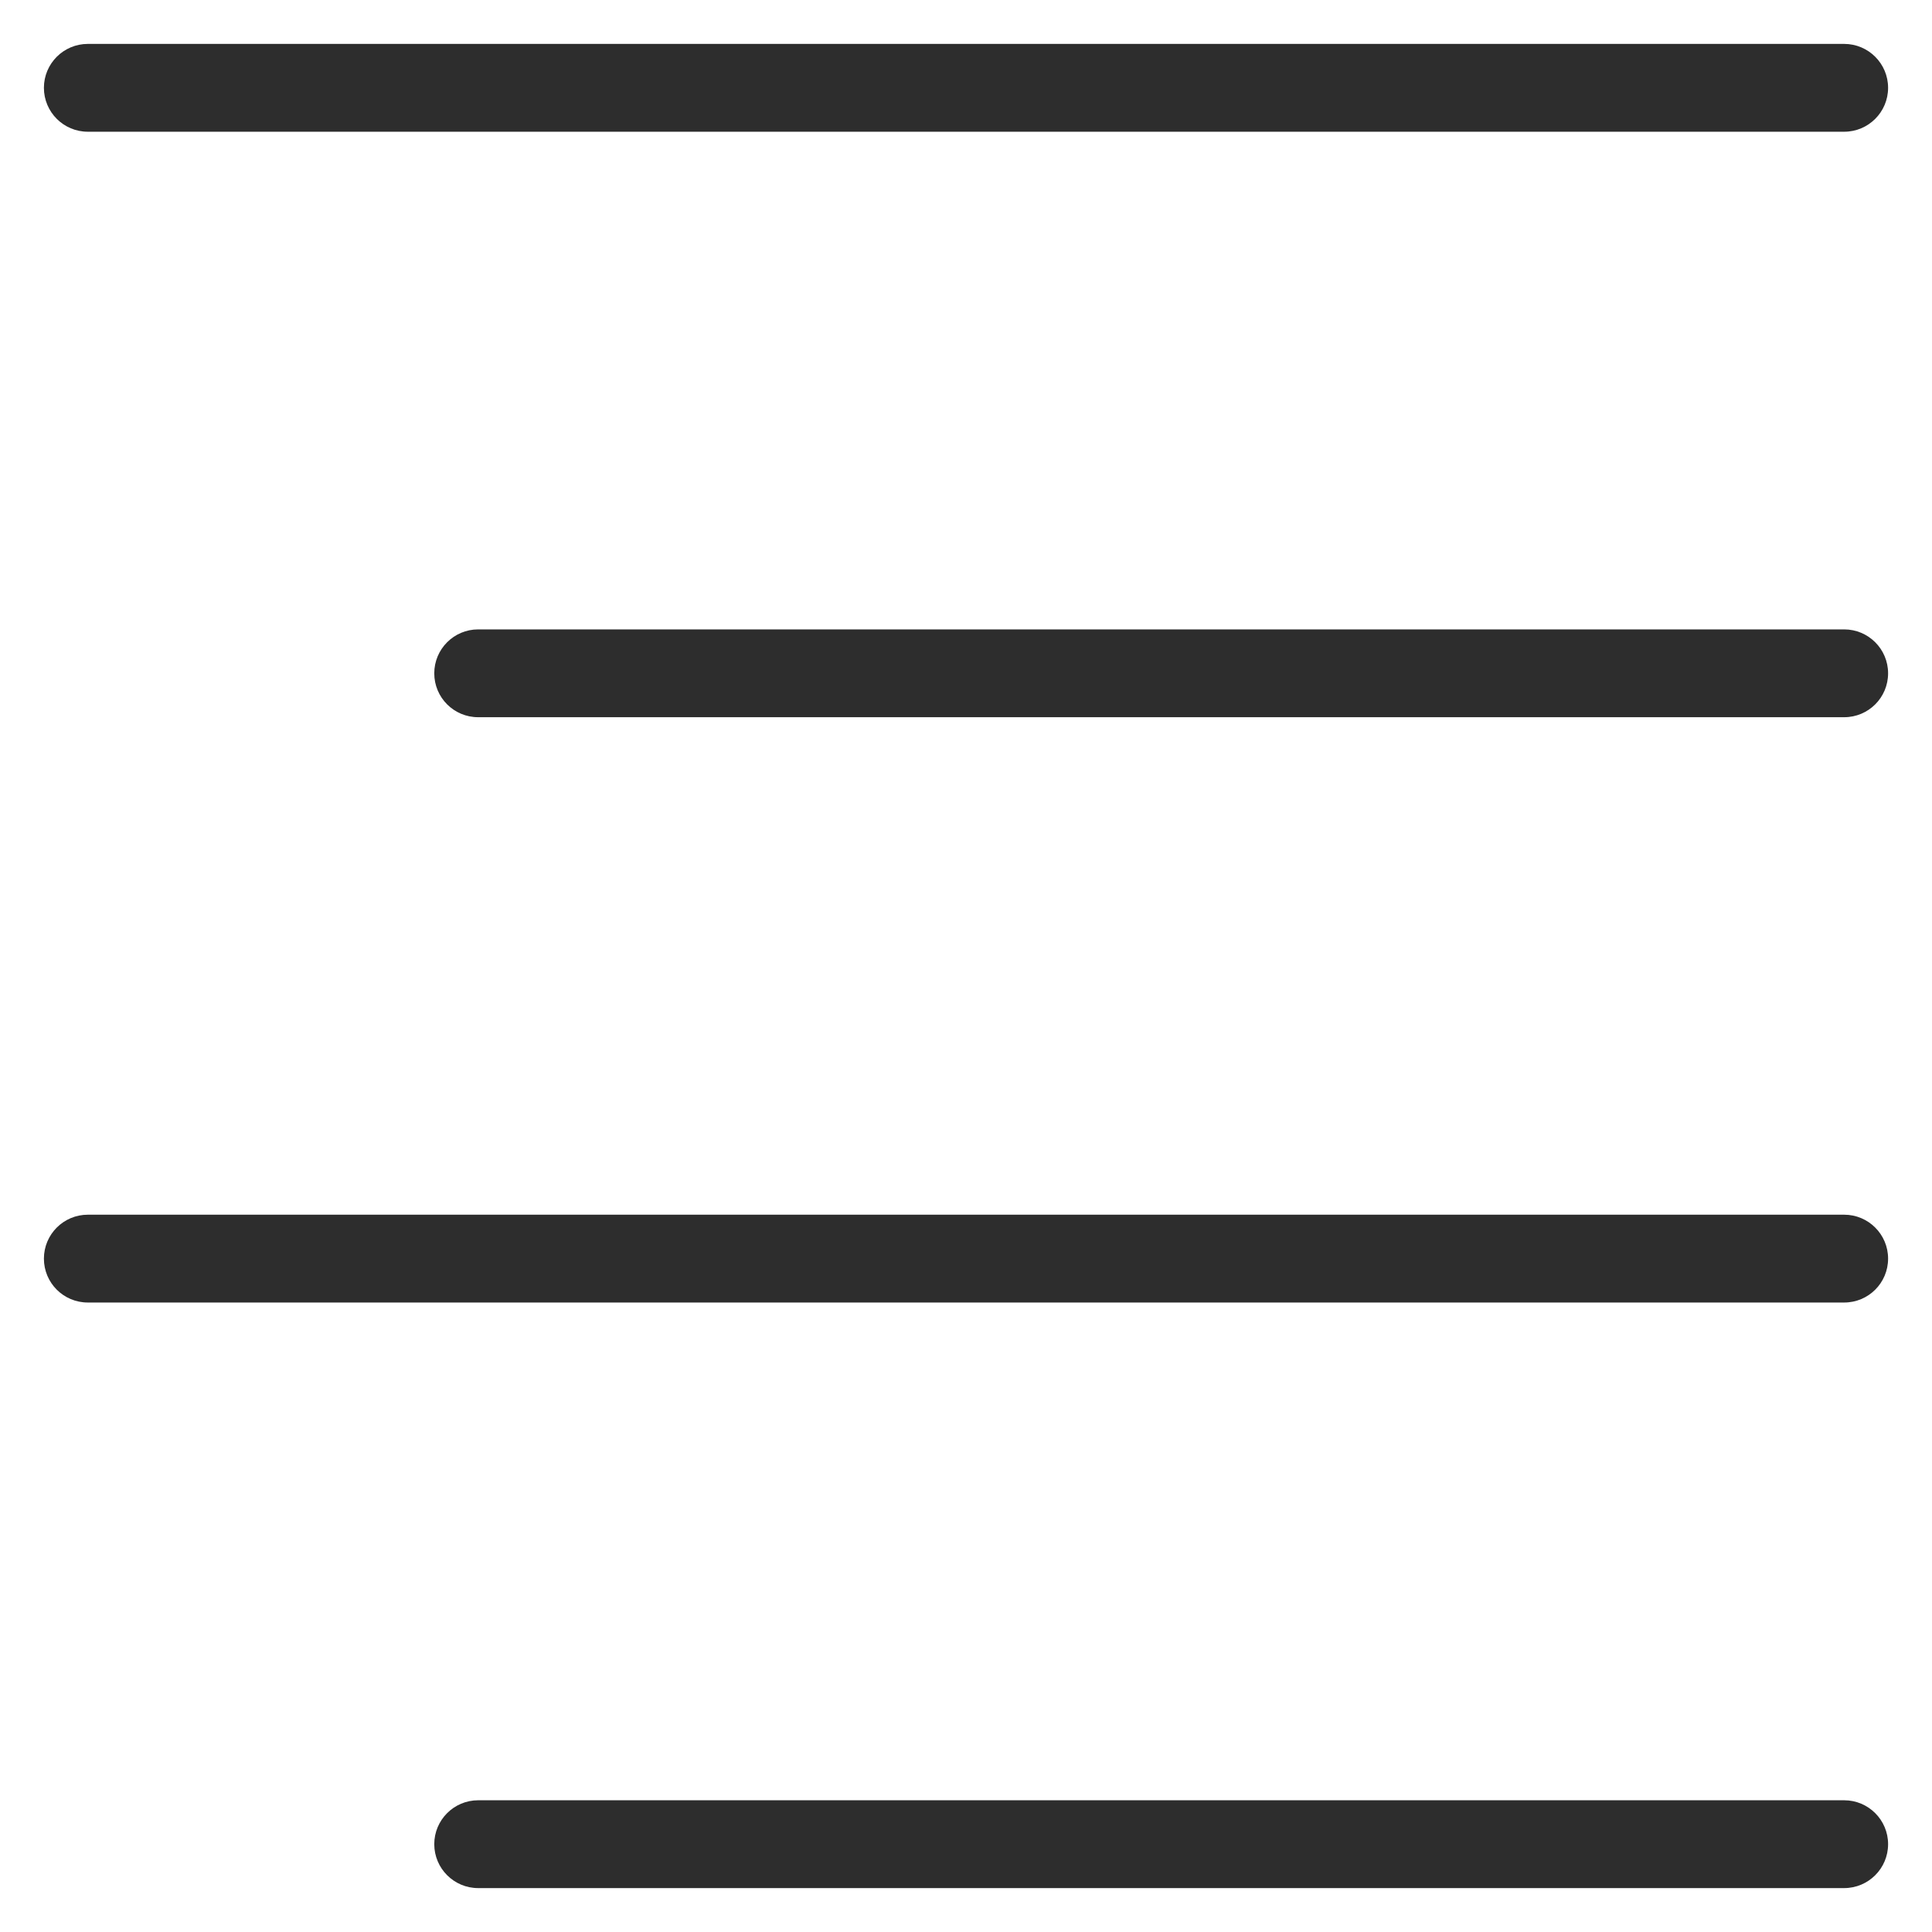
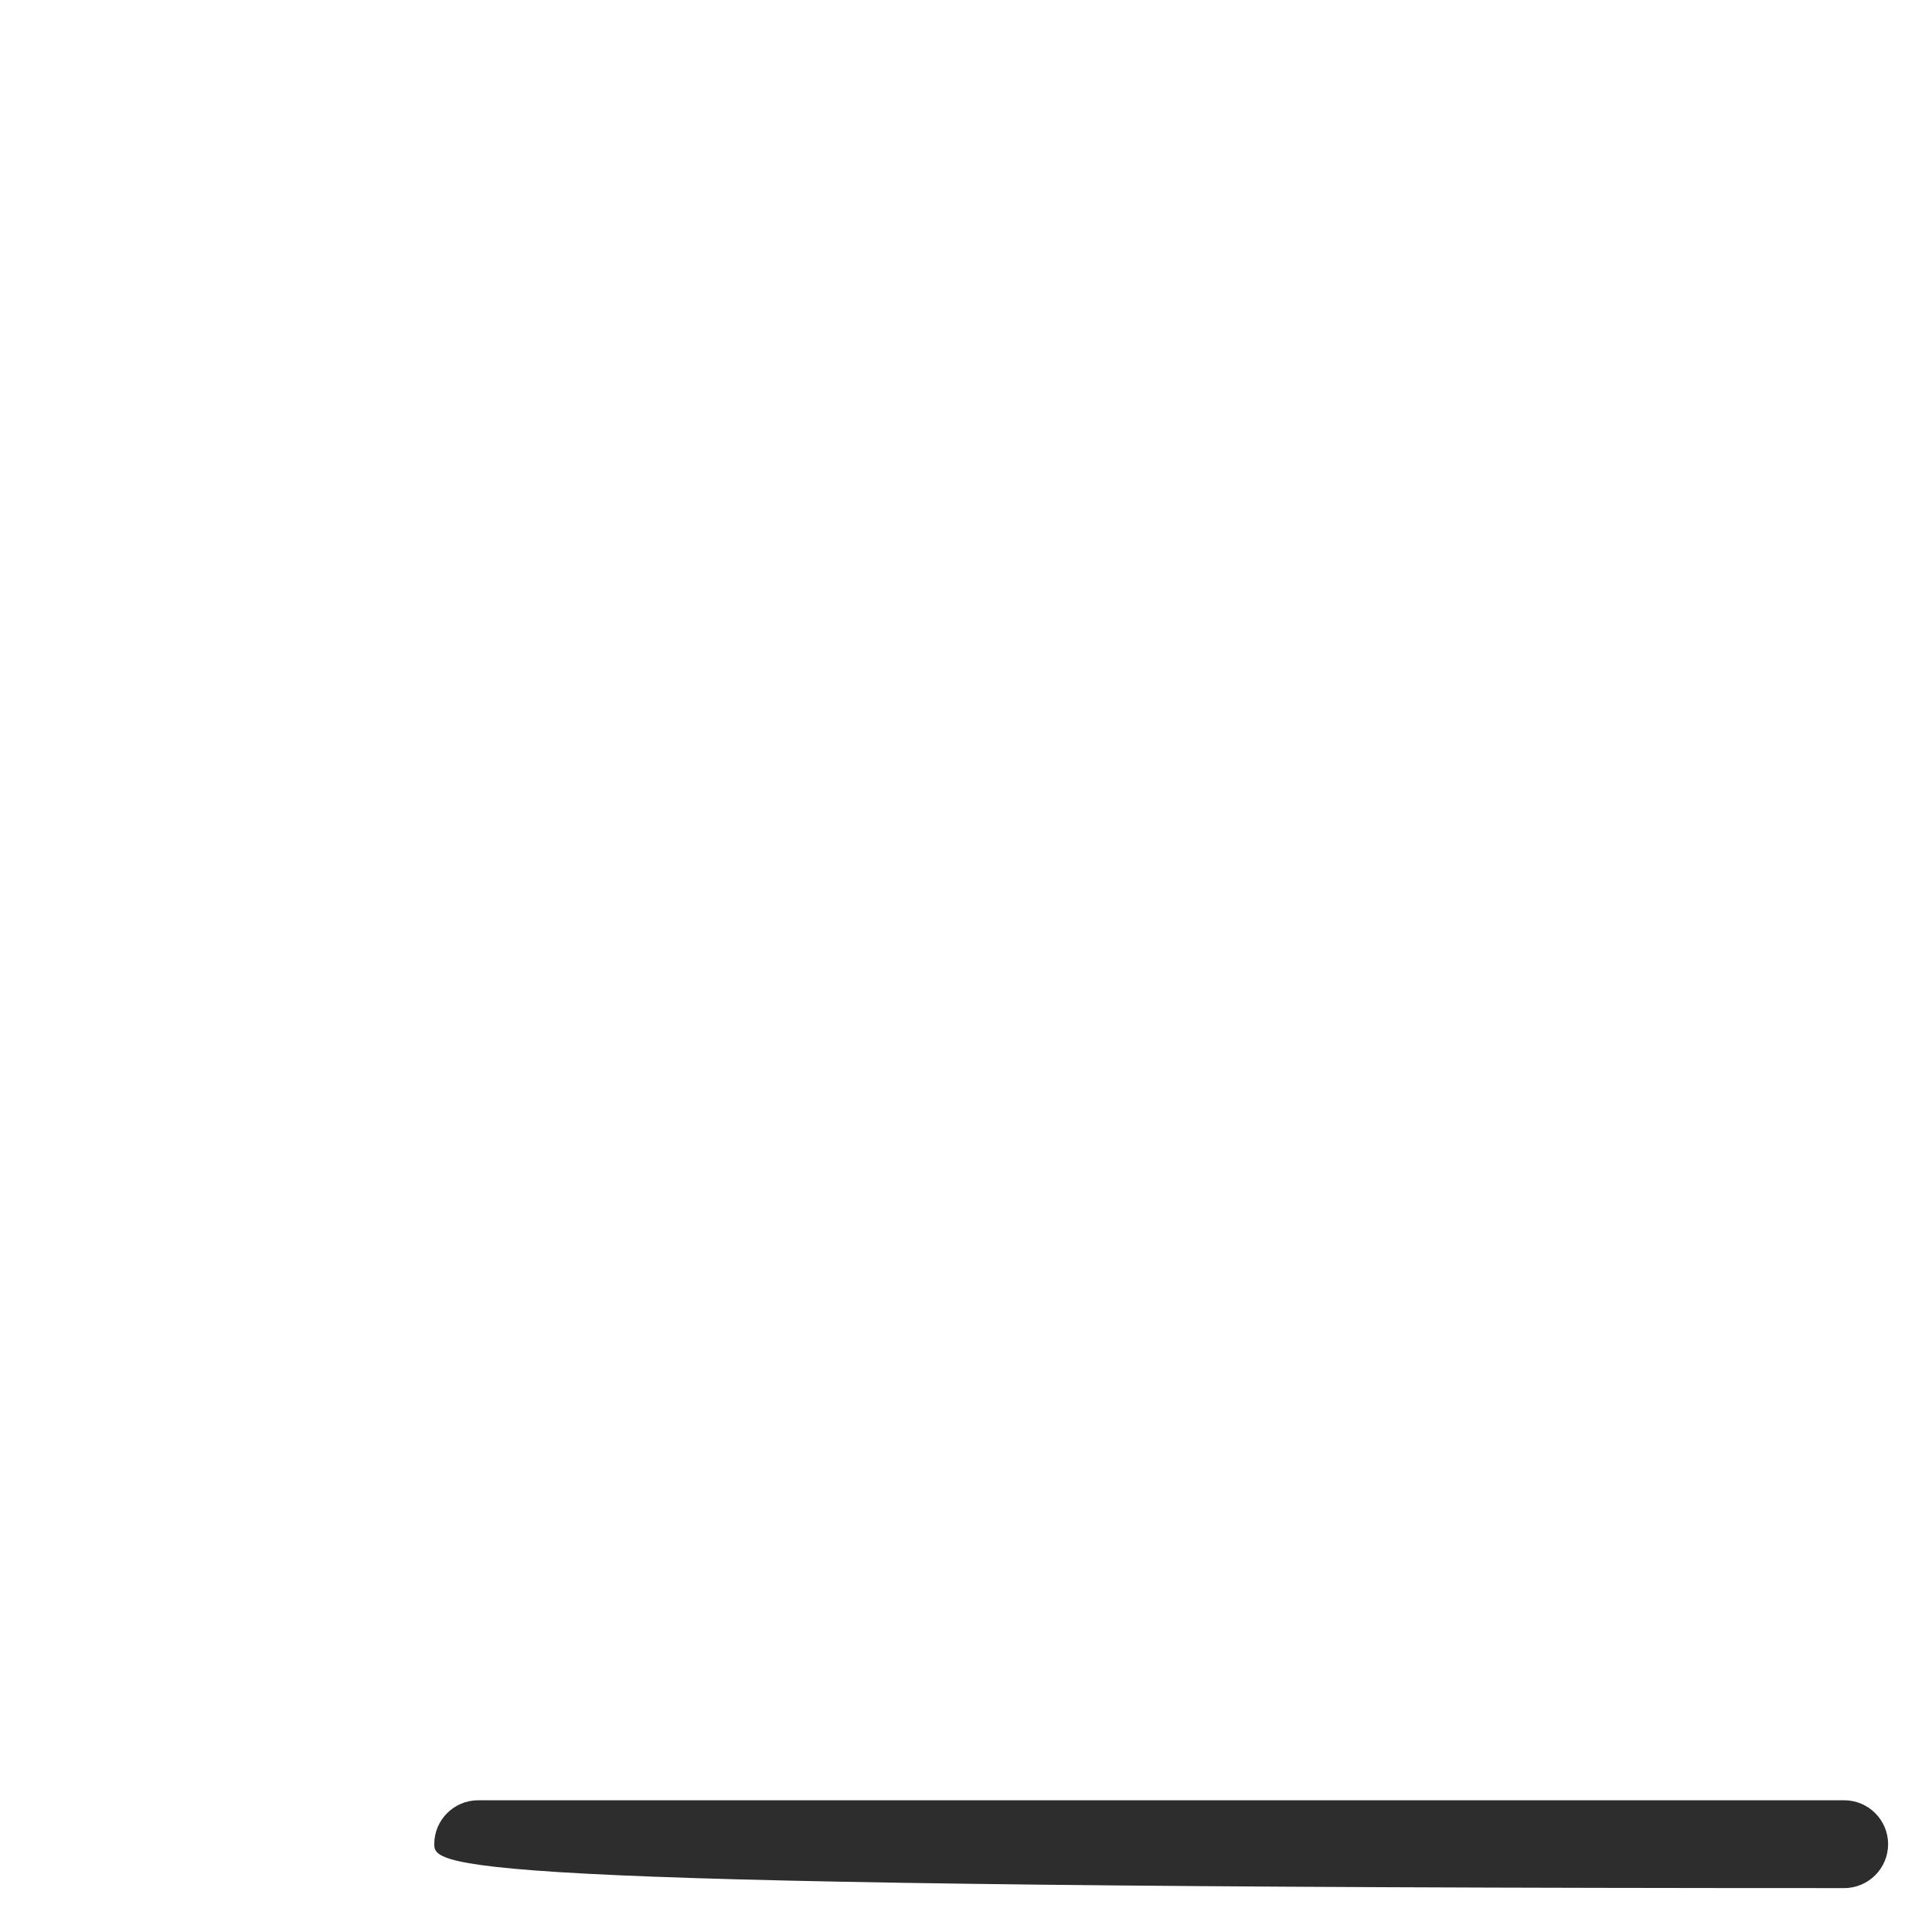
<svg xmlns="http://www.w3.org/2000/svg" width="22" height="22" viewBox="0 0 22 22" fill="none">
-   <path fill-rule="evenodd" clip-rule="evenodd" d="M4.945 7.667C4.945 7.391 5.169 7.167 5.445 7.167H21C21.276 7.167 21.5 7.391 21.5 7.667C21.5 7.944 21.276 8.167 21 8.167H5.445C5.169 8.167 4.945 7.944 4.945 7.667Z" fill="#2D2D2D" />
-   <path fill-rule="evenodd" clip-rule="evenodd" d="M0.5 1C0.5 0.724 0.724 0.5 1 0.5H21C21.276 0.5 21.5 0.724 21.5 1C21.5 1.276 21.276 1.5 21 1.5H1C0.724 1.5 0.5 1.276 0.5 1Z" fill="#2D2D2D" />
-   <path fill-rule="evenodd" clip-rule="evenodd" d="M0.5 14.332C0.5 14.056 0.724 13.832 1 13.832H21C21.276 13.832 21.5 14.056 21.5 14.332C21.5 14.609 21.276 14.832 21 14.832H1C0.724 14.832 0.5 14.609 0.5 14.332Z" fill="#2D2D2D" />
-   <path fill-rule="evenodd" clip-rule="evenodd" d="M4.945 21C4.945 20.724 5.169 20.5 5.445 20.5H21C21.276 20.5 21.5 20.724 21.5 21C21.5 21.276 21.276 21.5 21 21.5H5.445C5.169 21.5 4.945 21.276 4.945 21Z" fill="#2D2D2D" />
+   <path fill-rule="evenodd" clip-rule="evenodd" d="M4.945 21C4.945 20.724 5.169 20.5 5.445 20.5H21C21.276 20.5 21.5 20.724 21.5 21C21.5 21.276 21.276 21.5 21 21.5C5.169 21.5 4.945 21.276 4.945 21Z" fill="#2D2D2D" />
</svg>